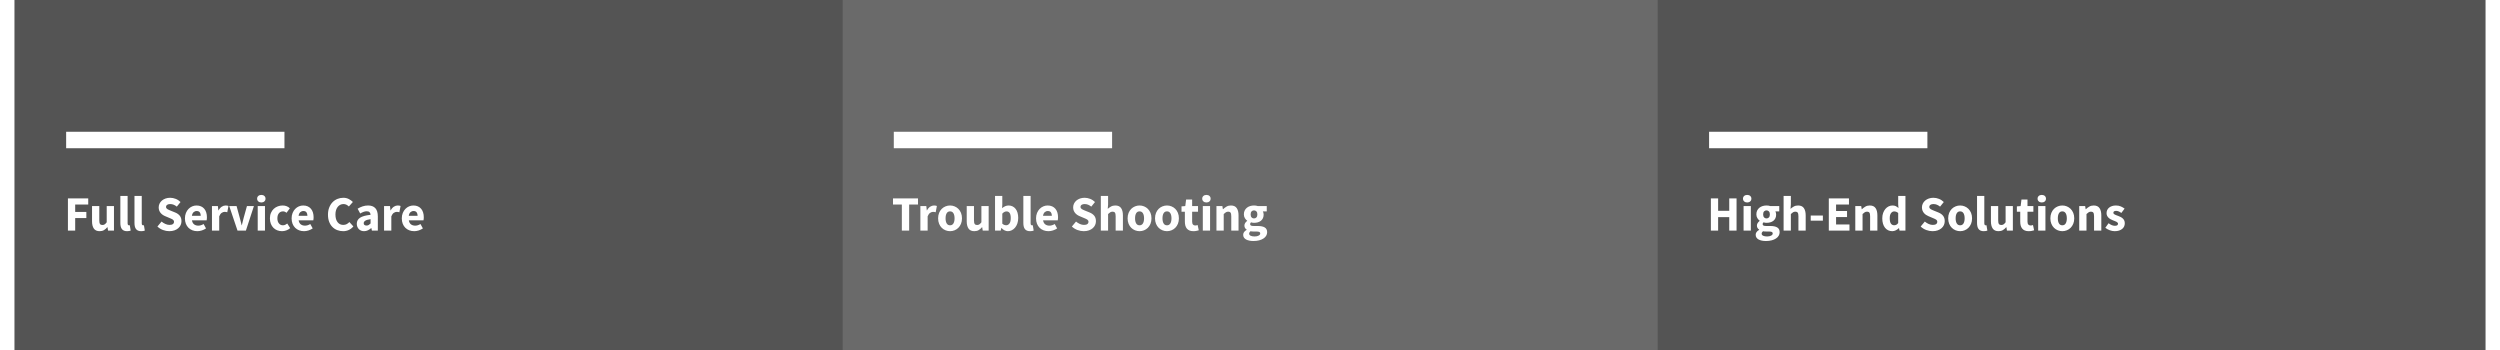
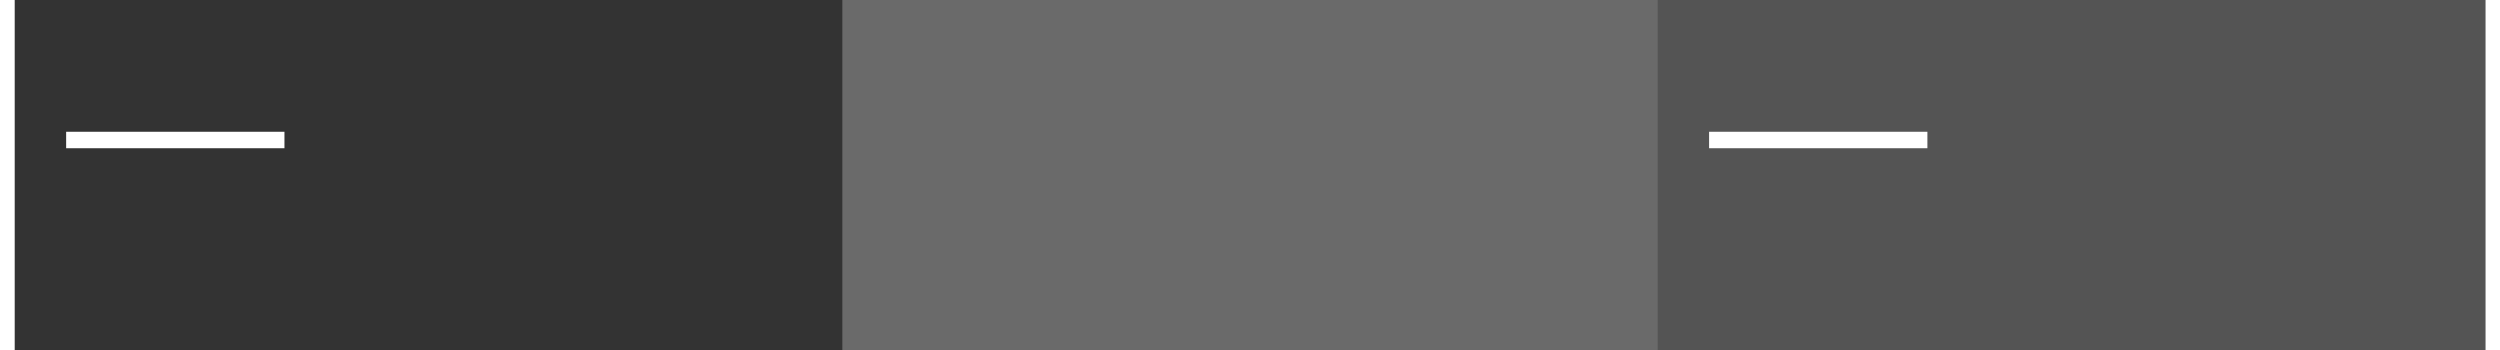
<svg xmlns="http://www.w3.org/2000/svg" width="100" height="14" viewBox="0 0 600 85" version="1.1">
  <rect x="0" y="0" width="600" height="85" fill="#333333" stroke="none" />
  <title>imageboxes02</title>
  <desc>Created with Sketch.</desc>
  <defs />
  <g id="Imageboxes" stroke="none" stroke-width="1" fill="none" fill-rule="evenodd">
    <g id="02">
-       <rect id="Rectangle" fill="#545454" x="0" y="0" width="201" height="85" />
      <path d="M14.493,34 L63.51,34" id="Line" stroke="#FFFFFF" stroke-width="4" stroke-linecap="square" />
-       <path d="M12.924,48.176 L17.856,48.176 L17.856,49.664 L14.688,49.664 L14.688,51.476 L17.4,51.476 L17.4,52.964 L14.688,52.964 L14.688,56 L12.924,56 L12.924,48.176 Z M18.78,50.048 L20.544,50.048 L20.544,53.516 C20.544,53.948 20.604,54.244 20.724,54.404 C20.844,54.564 21.032,54.644 21.288,54.644 C21.512,54.644 21.7,54.592 21.852,54.488 C22.004,54.384 22.168,54.216 22.344,53.984 L22.344,50.048 L24.108,50.048 L24.108,56 L22.668,56 L22.536,55.172 L22.5,55.172 C22.244,55.476 21.97,55.714 21.678,55.886 C21.386,56.058 21.036,56.144 20.628,56.144 C19.98,56.144 19.51,55.932 19.218,55.508 C18.926,55.084 18.78,54.496 18.78,53.744 L18.78,50.048 Z M25.656,47.588 L27.42,47.588 L27.42,54.224 C27.42,54.408 27.454,54.536 27.522,54.608 C27.59,54.68 27.66,54.716 27.732,54.716 L27.834,54.716 C27.862,54.716 27.9,54.708 27.948,54.692 L28.164,56 C28.068,56.04 27.946,56.074 27.798,56.102 C27.65,56.13 27.476,56.144 27.276,56.144 C26.972,56.144 26.716,56.096 26.508,56 C26.3,55.904 26.134,55.77 26.01,55.598 C25.886,55.426 25.796,55.218 25.74,54.974 C25.684,54.73 25.656,54.456 25.656,54.152 L25.656,47.588 Z M29.088,47.588 L30.852,47.588 L30.852,54.224 C30.852,54.408 30.886,54.536 30.954,54.608 C31.022,54.68 31.092,54.716 31.164,54.716 L31.266,54.716 C31.294,54.716 31.332,54.708 31.38,54.692 L31.596,56 C31.5,56.04 31.378,56.074 31.23,56.102 C31.082,56.13 30.908,56.144 30.708,56.144 C30.404,56.144 30.148,56.096 29.94,56 C29.732,55.904 29.566,55.77 29.442,55.598 C29.318,55.426 29.228,55.218 29.172,54.974 C29.116,54.73 29.088,54.456 29.088,54.152 L29.088,47.588 Z M35.664,53.804 C35.944,54.044 36.254,54.24 36.594,54.392 C36.934,54.544 37.268,54.62 37.596,54.62 C37.964,54.62 38.238,54.552 38.418,54.416 C38.598,54.28 38.688,54.096 38.688,53.864 C38.688,53.744 38.662,53.64 38.61,53.552 C38.558,53.464 38.482,53.386 38.382,53.318 C38.282,53.25 38.162,53.186 38.022,53.126 L37.56,52.928 L36.54,52.496 C36.34,52.416 36.146,52.312 35.958,52.184 C35.77,52.056 35.602,51.906 35.454,51.734 C35.306,51.562 35.188,51.362 35.1,51.134 C35.012,50.906 34.968,50.648 34.968,50.36 C34.968,50.04 35.036,49.738 35.172,49.454 C35.308,49.17 35.5,48.922 35.748,48.71 C35.996,48.498 36.29,48.332 36.63,48.212 C36.97,48.092 37.344,48.032 37.752,48.032 C38.208,48.032 38.658,48.12 39.102,48.296 C39.546,48.472 39.936,48.728 40.272,49.064 L39.372,50.18 C39.116,49.98 38.86,49.826 38.604,49.718 C38.348,49.61 38.064,49.556 37.752,49.556 C37.448,49.556 37.206,49.618 37.026,49.742 C36.846,49.866 36.756,50.04 36.756,50.264 C36.756,50.384 36.786,50.486 36.846,50.57 C36.906,50.654 36.99,50.73 37.098,50.798 C37.206,50.866 37.332,50.93 37.476,50.99 C37.62,51.05 37.776,51.116 37.944,51.188 L38.952,51.596 C39.432,51.788 39.81,52.052 40.086,52.388 C40.362,52.724 40.5,53.168 40.5,53.72 C40.5,54.048 40.434,54.358 40.302,54.65 C40.17,54.942 39.978,55.198 39.726,55.418 C39.474,55.638 39.164,55.814 38.796,55.946 C38.428,56.078 38.012,56.144 37.548,56.144 C37.036,56.144 36.526,56.05 36.018,55.862 C35.51,55.674 35.056,55.392 34.656,55.016 L35.664,53.804 Z M41.34,53.024 C41.34,52.544 41.42,52.11 41.58,51.722 C41.74,51.334 41.95,51.006 42.21,50.738 C42.47,50.47 42.768,50.264 43.104,50.12 C43.44,49.976 43.788,49.904 44.148,49.904 C44.572,49.904 44.942,49.976 45.258,50.12 C45.574,50.264 45.838,50.464 46.05,50.72 C46.262,50.976 46.42,51.278 46.524,51.626 C46.628,51.974 46.68,52.352 46.68,52.76 C46.68,52.92 46.672,53.066 46.656,53.198 C46.64,53.33 46.624,53.432 46.608,53.504 L43.044,53.504 C43.124,53.96 43.302,54.29 43.578,54.494 C43.854,54.698 44.192,54.8 44.592,54.8 C45.016,54.8 45.444,54.668 45.876,54.404 L46.464,55.472 C46.16,55.68 45.822,55.844 45.45,55.964 C45.078,56.084 44.712,56.144 44.352,56.144 C43.928,56.144 43.532,56.074 43.164,55.934 C42.796,55.794 42.476,55.59 42.204,55.322 C41.932,55.054 41.72,54.728 41.568,54.344 C41.416,53.96 41.34,53.52 41.34,53.024 Z M45.18,52.412 C45.18,52.068 45.104,51.788 44.952,51.572 C44.8,51.356 44.544,51.248 44.184,51.248 C43.904,51.248 43.658,51.342 43.446,51.53 C43.234,51.718 43.096,52.012 43.032,52.412 L45.18,52.412 Z M47.904,50.048 L49.344,50.048 L49.464,51.092 L49.512,51.092 C49.728,50.684 49.988,50.384 50.292,50.192 C50.596,50 50.9,49.904 51.204,49.904 C51.372,49.904 51.51,49.914 51.618,49.934 C51.726,49.954 51.824,49.984 51.912,50.024 L51.624,51.548 C51.512,51.516 51.408,51.492 51.312,51.476 C51.216,51.46 51.104,51.452 50.976,51.452 C50.752,51.452 50.518,51.532 50.274,51.692 C50.03,51.852 49.828,52.136 49.668,52.544 L49.668,56 L47.904,56 L47.904,50.048 Z M52.104,50.048 L53.88,50.048 L54.648,52.856 C54.728,53.152 54.806,53.454 54.882,53.762 C54.958,54.07 55.036,54.38 55.116,54.692 L55.164,54.692 C55.236,54.38 55.31,54.07 55.386,53.762 C55.462,53.454 55.54,53.152 55.62,52.856 L56.4,50.048 L58.092,50.048 L56.148,56 L54.108,56 L52.104,50.048 Z M59.892,49.172 C59.596,49.172 59.352,49.086 59.16,48.914 C58.968,48.742 58.872,48.52 58.872,48.248 C58.872,47.976 58.968,47.756 59.16,47.588 C59.352,47.42 59.596,47.336 59.892,47.336 C60.196,47.336 60.442,47.42 60.63,47.588 C60.818,47.756 60.912,47.976 60.912,48.248 C60.912,48.52 60.818,48.742 60.63,48.914 C60.442,49.086 60.196,49.172 59.892,49.172 Z M59.016,50.048 L60.78,50.048 L60.78,56 L59.016,56 L59.016,50.048 Z M61.98,53.024 C61.98,52.528 62.064,52.086 62.232,51.698 C62.4,51.31 62.626,50.984 62.91,50.72 C63.194,50.456 63.524,50.254 63.9,50.114 C64.276,49.974 64.668,49.904 65.076,49.904 C65.444,49.904 65.776,49.966 66.072,50.09 C66.368,50.214 66.616,50.38 66.816,50.588 L66.012,51.68 C65.732,51.448 65.456,51.332 65.184,51.332 C64.752,51.332 64.412,51.484 64.164,51.788 C63.916,52.092 63.792,52.504 63.792,53.024 C63.792,53.544 63.918,53.956 64.17,54.26 C64.422,54.564 64.74,54.716 65.124,54.716 C65.34,54.716 65.536,54.672 65.712,54.584 C65.888,54.496 66.048,54.396 66.192,54.284 L66.9,55.4 C66.612,55.656 66.292,55.844 65.94,55.964 C65.588,56.084 65.248,56.144 64.92,56.144 C64.504,56.144 64.118,56.074 63.762,55.934 C63.406,55.794 63.096,55.592 62.832,55.328 C62.568,55.064 62.36,54.738 62.208,54.35 C62.056,53.962 61.98,53.52 61.98,53.024 Z M67.248,53.024 C67.248,52.544 67.328,52.11 67.488,51.722 C67.648,51.334 67.858,51.006 68.118,50.738 C68.378,50.47 68.676,50.264 69.012,50.12 C69.348,49.976 69.696,49.904 70.056,49.904 C70.48,49.904 70.85,49.976 71.166,50.12 C71.482,50.264 71.746,50.464 71.958,50.72 C72.17,50.976 72.328,51.278 72.432,51.626 C72.536,51.974 72.588,52.352 72.588,52.76 C72.588,52.92 72.58,53.066 72.564,53.198 C72.548,53.33 72.532,53.432 72.516,53.504 L68.952,53.504 C69.032,53.96 69.21,54.29 69.486,54.494 C69.762,54.698 70.1,54.8 70.5,54.8 C70.924,54.8 71.352,54.668 71.784,54.404 L72.372,55.472 C72.068,55.68 71.73,55.844 71.358,55.964 C70.986,56.084 70.62,56.144 70.26,56.144 C69.836,56.144 69.44,56.074 69.072,55.934 C68.704,55.794 68.384,55.59 68.112,55.322 C67.84,55.054 67.628,54.728 67.476,54.344 C67.324,53.96 67.248,53.52 67.248,53.024 Z M71.088,52.412 C71.088,52.068 71.012,51.788 70.86,51.572 C70.708,51.356 70.452,51.248 70.092,51.248 C69.812,51.248 69.566,51.342 69.354,51.53 C69.142,51.718 69.004,52.012 68.94,52.412 L71.088,52.412 Z M76.08,52.136 C76.08,51.488 76.18,50.91 76.38,50.402 C76.58,49.894 76.85,49.464 77.19,49.112 C77.53,48.76 77.926,48.492 78.378,48.308 C78.83,48.124 79.308,48.032 79.812,48.032 C80.3,48.032 80.742,48.134 81.138,48.338 C81.534,48.542 81.864,48.78 82.128,49.052 L81.156,50.144 C80.956,49.96 80.754,49.816 80.55,49.712 C80.346,49.608 80.108,49.556 79.836,49.556 C79.564,49.556 79.31,49.614 79.074,49.73 C78.838,49.846 78.632,50.012 78.456,50.228 C78.28,50.444 78.142,50.708 78.042,51.02 C77.942,51.332 77.892,51.684 77.892,52.076 C77.892,52.884 78.064,53.51 78.408,53.954 C78.752,54.398 79.212,54.62 79.788,54.62 C80.108,54.62 80.388,54.556 80.628,54.428 C80.868,54.3 81.084,54.132 81.276,53.924 L82.248,54.992 C81.92,55.376 81.546,55.664 81.126,55.856 C80.706,56.048 80.252,56.144 79.764,56.144 C79.26,56.144 78.784,56.058 78.336,55.886 C77.888,55.714 77.496,55.46 77.16,55.124 C76.824,54.788 76.56,54.37 76.368,53.87 C76.176,53.37 76.08,52.792 76.08,52.136 Z M83.076,54.344 C83.076,53.72 83.34,53.232 83.868,52.88 C84.396,52.528 85.248,52.292 86.424,52.172 C86.408,51.908 86.328,51.698 86.184,51.542 C86.04,51.386 85.808,51.308 85.488,51.308 C85.232,51.308 84.976,51.356 84.72,51.452 C84.464,51.548 84.192,51.68 83.904,51.848 L83.28,50.684 C83.664,50.452 84.066,50.264 84.486,50.12 C84.906,49.976 85.352,49.904 85.824,49.904 C86.592,49.904 87.178,50.122 87.582,50.558 C87.986,50.994 88.188,51.672 88.188,52.592 L88.188,56 L86.748,56 L86.616,55.388 L86.58,55.388 C86.324,55.612 86.054,55.794 85.77,55.934 C85.486,56.074 85.176,56.144 84.84,56.144 C84.568,56.144 84.324,56.098 84.108,56.006 C83.892,55.914 83.708,55.786 83.556,55.622 C83.404,55.458 83.286,55.268 83.202,55.052 C83.118,54.836 83.076,54.6 83.076,54.344 Z M84.756,54.212 C84.756,54.404 84.818,54.546 84.942,54.638 C85.066,54.73 85.232,54.776 85.44,54.776 C85.648,54.776 85.824,54.732 85.968,54.644 C86.112,54.556 86.264,54.432 86.424,54.272 L86.424,53.228 C85.792,53.316 85.356,53.444 85.116,53.612 C84.876,53.78 84.756,53.98 84.756,54.212 Z M89.7,50.048 L91.14,50.048 L91.26,51.092 L91.308,51.092 C91.524,50.684 91.784,50.384 92.088,50.192 C92.392,50 92.696,49.904 93,49.904 C93.168,49.904 93.306,49.914 93.414,49.934 C93.522,49.954 93.62,49.984 93.708,50.024 L93.42,51.548 C93.308,51.516 93.204,51.492 93.108,51.476 C93.012,51.46 92.9,51.452 92.772,51.452 C92.548,51.452 92.314,51.532 92.07,51.692 C91.826,51.852 91.624,52.136 91.464,52.544 L91.464,56 L89.7,56 L89.7,50.048 Z M94.008,53.024 C94.008,52.544 94.088,52.11 94.248,51.722 C94.408,51.334 94.618,51.006 94.878,50.738 C95.138,50.47 95.436,50.264 95.772,50.12 C96.108,49.976 96.456,49.904 96.816,49.904 C97.24,49.904 97.61,49.976 97.926,50.12 C98.242,50.264 98.506,50.464 98.718,50.72 C98.93,50.976 99.088,51.278 99.192,51.626 C99.296,51.974 99.348,52.352 99.348,52.76 C99.348,52.92 99.34,53.066 99.324,53.198 C99.308,53.33 99.292,53.432 99.276,53.504 L95.712,53.504 C95.792,53.96 95.97,54.29 96.246,54.494 C96.522,54.698 96.86,54.8 97.26,54.8 C97.684,54.8 98.112,54.668 98.544,54.404 L99.132,55.472 C98.828,55.68 98.49,55.844 98.118,55.964 C97.746,56.084 97.38,56.144 97.02,56.144 C96.596,56.144 96.2,56.074 95.832,55.934 C95.464,55.794 95.144,55.59 94.872,55.322 C94.6,55.054 94.388,54.728 94.236,54.344 C94.084,53.96 94.008,53.52 94.008,53.024 Z M97.848,52.412 C97.848,52.068 97.772,51.788 97.62,51.572 C97.468,51.356 97.212,51.248 96.852,51.248 C96.572,51.248 96.326,51.342 96.114,51.53 C95.902,51.718 95.764,52.012 95.7,52.412 L97.848,52.412 Z" id="Full-Service-Care" fill="#FFFFFF" />
      <rect id="Rectangle" fill="#6A6A6A" x="201" y="0" width="201" height="85" />
-       <path d="M215.493,34 L264.51,34" id="Line" stroke="#FFFFFF" stroke-width="4" stroke-linecap="square" />
-       <path d="M215.448,49.664 L213.3,49.664 L213.3,48.176 L219.372,48.176 L219.372,49.664 L217.224,49.664 L217.224,56 L215.448,56 L215.448,49.664 Z M219.948,50.048 L221.388,50.048 L221.508,51.092 L221.556,51.092 C221.772,50.684 222.032,50.384 222.336,50.192 C222.64,50 222.944,49.904 223.248,49.904 C223.416,49.904 223.554,49.914 223.662,49.934 C223.77,49.954 223.868,49.984 223.956,50.024 L223.668,51.548 C223.556,51.516 223.452,51.492 223.356,51.476 C223.26,51.46 223.148,51.452 223.02,51.452 C222.796,51.452 222.562,51.532 222.318,51.692 C222.074,51.852 221.872,52.136 221.712,52.544 L221.712,56 L219.948,56 L219.948,50.048 Z M224.256,53.024 C224.256,52.528 224.336,52.086 224.496,51.698 C224.656,51.31 224.87,50.984 225.138,50.72 C225.406,50.456 225.716,50.254 226.068,50.114 C226.42,49.974 226.784,49.904 227.16,49.904 C227.536,49.904 227.898,49.974 228.246,50.114 C228.594,50.254 228.902,50.456 229.17,50.72 C229.438,50.984 229.652,51.31 229.812,51.698 C229.972,52.086 230.052,52.528 230.052,53.024 C230.052,53.52 229.972,53.962 229.812,54.35 C229.652,54.738 229.438,55.064 229.17,55.328 C228.902,55.592 228.594,55.794 228.246,55.934 C227.898,56.074 227.536,56.144 227.16,56.144 C226.784,56.144 226.42,56.074 226.068,55.934 C225.716,55.794 225.406,55.592 225.138,55.328 C224.87,55.064 224.656,54.738 224.496,54.35 C224.336,53.962 224.256,53.52 224.256,53.024 Z M226.068,53.024 C226.068,53.544 226.158,53.956 226.338,54.26 C226.518,54.564 226.792,54.716 227.16,54.716 C227.52,54.716 227.792,54.564 227.976,54.26 C228.16,53.956 228.252,53.544 228.252,53.024 C228.252,52.504 228.16,52.092 227.976,51.788 C227.792,51.484 227.52,51.332 227.16,51.332 C226.792,51.332 226.518,51.484 226.338,51.788 C226.158,52.092 226.068,52.504 226.068,53.024 Z M231.204,50.048 L232.968,50.048 L232.968,53.516 C232.968,53.948 233.028,54.244 233.148,54.404 C233.268,54.564 233.456,54.644 233.712,54.644 C233.936,54.644 234.124,54.592 234.276,54.488 C234.428,54.384 234.592,54.216 234.768,53.984 L234.768,50.048 L236.532,50.048 L236.532,56 L235.092,56 L234.96,55.172 L234.924,55.172 C234.668,55.476 234.394,55.714 234.102,55.886 C233.81,56.058 233.46,56.144 233.052,56.144 C232.404,56.144 231.934,55.932 231.642,55.508 C231.35,55.084 231.204,54.496 231.204,53.744 L231.204,50.048 Z M238.08,47.588 L239.844,47.588 L239.844,49.652 L239.796,50.564 C240.028,50.356 240.278,50.194 240.546,50.078 C240.814,49.962 241.088,49.904 241.368,49.904 C241.728,49.904 242.052,49.976 242.34,50.12 C242.628,50.264 242.874,50.466 243.078,50.726 C243.282,50.986 243.438,51.302 243.546,51.674 C243.654,52.046 243.708,52.46 243.708,52.916 C243.708,53.428 243.638,53.884 243.498,54.284 C243.358,54.684 243.17,55.022 242.934,55.298 C242.698,55.574 242.43,55.784 242.13,55.928 C241.83,56.072 241.52,56.144 241.2,56.144 C240.936,56.144 240.67,56.08 240.402,55.952 C240.134,55.824 239.884,55.632 239.652,55.376 L239.604,55.376 L239.46,56 L238.08,56 L238.08,47.588 Z M239.844,54.32 C240.004,54.464 240.164,54.564 240.324,54.62 C240.484,54.676 240.64,54.704 240.792,54.704 C241.096,54.704 241.356,54.566 241.572,54.29 C241.788,54.014 241.896,53.568 241.896,52.952 C241.896,51.88 241.552,51.344 240.864,51.344 C240.512,51.344 240.172,51.524 239.844,51.884 L239.844,54.32 Z M244.956,47.588 L246.72,47.588 L246.72,54.224 C246.72,54.408 246.754,54.536 246.822,54.608 C246.89,54.68 246.96,54.716 247.032,54.716 L247.134,54.716 C247.162,54.716 247.2,54.708 247.248,54.692 L247.464,56 C247.368,56.04 247.246,56.074 247.098,56.102 C246.95,56.13 246.776,56.144 246.576,56.144 C246.272,56.144 246.016,56.096 245.808,56 C245.6,55.904 245.434,55.77 245.31,55.598 C245.186,55.426 245.096,55.218 245.04,54.974 C244.984,54.73 244.956,54.456 244.956,54.152 L244.956,47.588 Z M248.04,53.024 C248.04,52.544 248.12,52.11 248.28,51.722 C248.44,51.334 248.65,51.006 248.91,50.738 C249.17,50.47 249.468,50.264 249.804,50.12 C250.14,49.976 250.488,49.904 250.848,49.904 C251.272,49.904 251.642,49.976 251.958,50.12 C252.274,50.264 252.538,50.464 252.75,50.72 C252.962,50.976 253.12,51.278 253.224,51.626 C253.328,51.974 253.38,52.352 253.38,52.76 C253.38,52.92 253.372,53.066 253.356,53.198 C253.34,53.33 253.324,53.432 253.308,53.504 L249.744,53.504 C249.824,53.96 250.002,54.29 250.278,54.494 C250.554,54.698 250.892,54.8 251.292,54.8 C251.716,54.8 252.144,54.668 252.576,54.404 L253.164,55.472 C252.86,55.68 252.522,55.844 252.15,55.964 C251.778,56.084 251.412,56.144 251.052,56.144 C250.628,56.144 250.232,56.074 249.864,55.934 C249.496,55.794 249.176,55.59 248.904,55.322 C248.632,55.054 248.42,54.728 248.268,54.344 C248.116,53.96 248.04,53.52 248.04,53.024 Z M251.88,52.412 C251.88,52.068 251.804,51.788 251.652,51.572 C251.5,51.356 251.244,51.248 250.884,51.248 C250.604,51.248 250.358,51.342 250.146,51.53 C249.934,51.718 249.796,52.012 249.732,52.412 L251.88,52.412 Z M257.748,53.804 C258.028,54.044 258.338,54.24 258.678,54.392 C259.018,54.544 259.352,54.62 259.68,54.62 C260.048,54.62 260.322,54.552 260.502,54.416 C260.682,54.28 260.772,54.096 260.772,53.864 C260.772,53.744 260.746,53.64 260.694,53.552 C260.642,53.464 260.566,53.386 260.466,53.318 C260.366,53.25 260.246,53.186 260.106,53.126 L259.644,52.928 L258.624,52.496 C258.424,52.416 258.23,52.312 258.042,52.184 C257.854,52.056 257.686,51.906 257.538,51.734 C257.39,51.562 257.272,51.362 257.184,51.134 C257.096,50.906 257.052,50.648 257.052,50.36 C257.052,50.04 257.12,49.738 257.256,49.454 C257.392,49.17 257.584,48.922 257.832,48.71 C258.08,48.498 258.374,48.332 258.714,48.212 C259.054,48.092 259.428,48.032 259.836,48.032 C260.292,48.032 260.742,48.12 261.186,48.296 C261.63,48.472 262.02,48.728 262.356,49.064 L261.456,50.18 C261.2,49.98 260.944,49.826 260.688,49.718 C260.432,49.61 260.148,49.556 259.836,49.556 C259.532,49.556 259.29,49.618 259.11,49.742 C258.93,49.866 258.84,50.04 258.84,50.264 C258.84,50.384 258.87,50.486 258.93,50.57 C258.99,50.654 259.074,50.73 259.182,50.798 C259.29,50.866 259.416,50.93 259.56,50.99 C259.704,51.05 259.86,51.116 260.028,51.188 L261.036,51.596 C261.516,51.788 261.894,52.052 262.17,52.388 C262.446,52.724 262.584,53.168 262.584,53.72 C262.584,54.048 262.518,54.358 262.386,54.65 C262.254,54.942 262.062,55.198 261.81,55.418 C261.558,55.638 261.248,55.814 260.88,55.946 C260.512,56.078 260.096,56.144 259.632,56.144 C259.12,56.144 258.61,56.05 258.102,55.862 C257.594,55.674 257.14,55.392 256.74,55.016 L257.748,53.804 Z M263.772,47.588 L265.536,47.588 L265.536,49.652 L265.452,50.72 C265.676,50.52 265.936,50.334 266.232,50.162 C266.528,49.99 266.88,49.904 267.288,49.904 C267.936,49.904 268.406,50.116 268.698,50.54 C268.99,50.964 269.136,51.552 269.136,52.304 L269.136,56 L267.372,56 L267.372,52.532 C267.372,52.1 267.314,51.804 267.198,51.644 C267.082,51.484 266.896,51.404 266.64,51.404 C266.416,51.404 266.224,51.454 266.064,51.554 C265.904,51.654 265.728,51.796 265.536,51.98 L265.536,56 L263.772,56 L263.772,47.588 Z M270.276,53.024 C270.276,52.528 270.356,52.086 270.516,51.698 C270.676,51.31 270.89,50.984 271.158,50.72 C271.426,50.456 271.736,50.254 272.088,50.114 C272.44,49.974 272.804,49.904 273.18,49.904 C273.556,49.904 273.918,49.974 274.266,50.114 C274.614,50.254 274.922,50.456 275.19,50.72 C275.458,50.984 275.672,51.31 275.832,51.698 C275.992,52.086 276.072,52.528 276.072,53.024 C276.072,53.52 275.992,53.962 275.832,54.35 C275.672,54.738 275.458,55.064 275.19,55.328 C274.922,55.592 274.614,55.794 274.266,55.934 C273.918,56.074 273.556,56.144 273.18,56.144 C272.804,56.144 272.44,56.074 272.088,55.934 C271.736,55.794 271.426,55.592 271.158,55.328 C270.89,55.064 270.676,54.738 270.516,54.35 C270.356,53.962 270.276,53.52 270.276,53.024 Z M272.088,53.024 C272.088,53.544 272.178,53.956 272.358,54.26 C272.538,54.564 272.812,54.716 273.18,54.716 C273.54,54.716 273.812,54.564 273.996,54.26 C274.18,53.956 274.272,53.544 274.272,53.024 C274.272,52.504 274.18,52.092 273.996,51.788 C273.812,51.484 273.54,51.332 273.18,51.332 C272.812,51.332 272.538,51.484 272.358,51.788 C272.178,52.092 272.088,52.504 272.088,53.024 Z M276.936,53.024 C276.936,52.528 277.016,52.086 277.176,51.698 C277.336,51.31 277.55,50.984 277.818,50.72 C278.086,50.456 278.396,50.254 278.748,50.114 C279.1,49.974 279.464,49.904 279.84,49.904 C280.216,49.904 280.578,49.974 280.926,50.114 C281.274,50.254 281.582,50.456 281.85,50.72 C282.118,50.984 282.332,51.31 282.492,51.698 C282.652,52.086 282.732,52.528 282.732,53.024 C282.732,53.52 282.652,53.962 282.492,54.35 C282.332,54.738 282.118,55.064 281.85,55.328 C281.582,55.592 281.274,55.794 280.926,55.934 C280.578,56.074 280.216,56.144 279.84,56.144 C279.464,56.144 279.1,56.074 278.748,55.934 C278.396,55.794 278.086,55.592 277.818,55.328 C277.55,55.064 277.336,54.738 277.176,54.35 C277.016,53.962 276.936,53.52 276.936,53.024 Z M278.748,53.024 C278.748,53.544 278.838,53.956 279.018,54.26 C279.198,54.564 279.472,54.716 279.84,54.716 C280.2,54.716 280.472,54.564 280.656,54.26 C280.84,53.956 280.932,53.544 280.932,53.024 C280.932,52.504 280.84,52.092 280.656,51.788 C280.472,51.484 280.2,51.332 279.84,51.332 C279.472,51.332 279.198,51.484 279.018,51.788 C278.838,52.092 278.748,52.504 278.748,53.024 Z M284.184,51.428 L283.368,51.428 L283.368,50.12 L284.28,50.048 L284.484,48.464 L285.948,48.464 L285.948,50.048 L287.376,50.048 L287.376,51.428 L285.948,51.428 L285.948,53.816 C285.948,54.152 286.018,54.394 286.158,54.542 C286.298,54.69 286.484,54.764 286.716,54.764 C286.812,54.764 286.91,54.752 287.01,54.728 C287.11,54.704 287.2,54.676 287.28,54.644 L287.556,55.928 C287.396,55.976 287.208,56.024 286.992,56.072 C286.776,56.12 286.524,56.144 286.236,56.144 C285.868,56.144 285.554,56.088 285.294,55.976 C285.034,55.864 284.822,55.708 284.658,55.508 C284.494,55.308 284.374,55.066 284.298,54.782 C284.222,54.498 284.184,54.184 284.184,53.84 L284.184,51.428 Z M289.416,49.172 C289.12,49.172 288.876,49.086 288.684,48.914 C288.492,48.742 288.396,48.52 288.396,48.248 C288.396,47.976 288.492,47.756 288.684,47.588 C288.876,47.42 289.12,47.336 289.416,47.336 C289.72,47.336 289.966,47.42 290.154,47.588 C290.342,47.756 290.436,47.976 290.436,48.248 C290.436,48.52 290.342,48.742 290.154,48.914 C289.966,49.086 289.72,49.172 289.416,49.172 Z M288.54,50.048 L290.304,50.048 L290.304,56 L288.54,56 L288.54,50.048 Z M291.852,50.048 L293.292,50.048 L293.412,50.804 L293.46,50.804 C293.716,50.564 293.996,50.354 294.3,50.174 C294.604,49.994 294.96,49.904 295.368,49.904 C296.016,49.904 296.486,50.116 296.778,50.54 C297.07,50.964 297.216,51.552 297.216,52.304 L297.216,56 L295.452,56 L295.452,52.532 C295.452,52.1 295.394,51.804 295.278,51.644 C295.162,51.484 294.976,51.404 294.72,51.404 C294.496,51.404 294.304,51.454 294.144,51.554 C293.984,51.654 293.808,51.796 293.616,51.98 L293.616,56 L291.852,56 L291.852,50.048 Z M299.796,56.744 C299.796,56.968 299.916,57.138 300.156,57.254 C300.396,57.37 300.716,57.428 301.116,57.428 C301.516,57.428 301.844,57.358 302.1,57.218 C302.356,57.078 302.484,56.904 302.484,56.696 C302.484,56.512 302.406,56.388 302.25,56.324 C302.094,56.26 301.868,56.228 301.572,56.228 L300.96,56.228 C300.752,56.228 300.584,56.222 300.456,56.21 C300.328,56.198 300.216,56.18 300.12,56.156 C299.904,56.348 299.796,56.544 299.796,56.744 Z M298.344,57.02 C298.344,56.54 298.628,56.14 299.196,55.82 L299.196,55.772 C299.036,55.668 298.904,55.536 298.8,55.376 C298.696,55.216 298.644,55.012 298.644,54.764 C298.644,54.548 298.708,54.342 298.836,54.146 C298.964,53.95 299.124,53.784 299.316,53.648 L299.316,53.6 C299.108,53.456 298.922,53.25 298.758,52.982 C298.594,52.714 298.512,52.404 298.512,52.052 C298.512,51.692 298.58,51.378 298.716,51.11 C298.852,50.842 299.034,50.618 299.262,50.438 C299.49,50.258 299.752,50.124 300.048,50.036 C300.344,49.948 300.652,49.904 300.972,49.904 C301.324,49.904 301.632,49.952 301.896,50.048 L304.068,50.048 L304.068,51.332 L303.12,51.332 C303.176,51.42 303.222,51.532 303.258,51.668 C303.294,51.804 303.312,51.952 303.312,52.112 C303.312,52.456 303.252,52.754 303.132,53.006 C303.012,53.258 302.846,53.466 302.634,53.63 C302.422,53.794 302.174,53.916 301.89,53.996 C301.606,54.076 301.3,54.116 300.972,54.116 C300.74,54.116 300.5,54.076 300.252,53.996 C300.172,54.06 300.116,54.124 300.084,54.188 C300.052,54.252 300.036,54.336 300.036,54.44 C300.036,54.592 300.102,54.704 300.234,54.776 C300.366,54.848 300.6,54.884 300.936,54.884 L301.896,54.884 C302.632,54.884 303.194,55.002 303.582,55.238 C303.97,55.474 304.164,55.86 304.164,56.396 C304.164,56.708 304.086,56.994 303.93,57.254 C303.774,57.514 303.552,57.738 303.264,57.926 C302.976,58.114 302.628,58.262 302.22,58.37 C301.812,58.478 301.352,58.532 300.84,58.532 C300.488,58.532 300.162,58.502 299.862,58.442 C299.562,58.382 299.298,58.292 299.07,58.172 C298.842,58.052 298.664,57.896 298.536,57.704 C298.408,57.512 298.344,57.284 298.344,57.02 Z M300.972,53.048 C301.204,53.048 301.398,52.966 301.554,52.802 C301.71,52.638 301.788,52.388 301.788,52.052 C301.788,51.74 301.71,51.502 301.554,51.338 C301.398,51.174 301.204,51.092 300.972,51.092 C300.74,51.092 300.546,51.172 300.39,51.332 C300.234,51.492 300.156,51.732 300.156,52.052 C300.156,52.388 300.234,52.638 300.39,52.802 C300.546,52.966 300.74,53.048 300.972,53.048 Z" id="Trouble-Shooting" fill="#FFFFFF" />
      <rect id="Rectangle" fill="#545454" x="399" y="0" width="201" height="85" />
      <path d="M413.493,34 L462.51,34" id="Line" stroke="#FFFFFF" stroke-width="4" stroke-linecap="square" />
-       <path d="M411.924,48.176 L413.688,48.176 L413.688,51.188 L416.388,51.188 L416.388,48.176 L418.164,48.176 L418.164,56 L416.388,56 L416.388,52.736 L413.688,52.736 L413.688,56 L411.924,56 L411.924,48.176 Z M420.744,49.172 C420.448,49.172 420.204,49.086 420.012,48.914 C419.82,48.742 419.724,48.52 419.724,48.248 C419.724,47.976 419.82,47.756 420.012,47.588 C420.204,47.42 420.448,47.336 420.744,47.336 C421.048,47.336 421.294,47.42 421.482,47.588 C421.67,47.756 421.764,47.976 421.764,48.248 C421.764,48.52 421.67,48.742 421.482,48.914 C421.294,49.086 421.048,49.172 420.744,49.172 Z M419.868,50.048 L421.632,50.048 L421.632,56 L419.868,56 L419.868,50.048 Z M424.26,56.744 C424.26,56.968 424.38,57.138 424.62,57.254 C424.86,57.37 425.18,57.428 425.58,57.428 C425.98,57.428 426.308,57.358 426.564,57.218 C426.82,57.078 426.948,56.904 426.948,56.696 C426.948,56.512 426.87,56.388 426.714,56.324 C426.558,56.26 426.332,56.228 426.036,56.228 L425.424,56.228 C425.216,56.228 425.048,56.222 424.92,56.21 C424.792,56.198 424.68,56.18 424.584,56.156 C424.368,56.348 424.26,56.544 424.26,56.744 Z M422.808,57.02 C422.808,56.54 423.092,56.14 423.66,55.82 L423.66,55.772 C423.5,55.668 423.368,55.536 423.264,55.376 C423.16,55.216 423.108,55.012 423.108,54.764 C423.108,54.548 423.172,54.342 423.3,54.146 C423.428,53.95 423.588,53.784 423.78,53.648 L423.78,53.6 C423.572,53.456 423.386,53.25 423.222,52.982 C423.058,52.714 422.976,52.404 422.976,52.052 C422.976,51.692 423.044,51.378 423.18,51.11 C423.316,50.842 423.498,50.618 423.726,50.438 C423.954,50.258 424.216,50.124 424.512,50.036 C424.808,49.948 425.116,49.904 425.436,49.904 C425.788,49.904 426.096,49.952 426.36,50.048 L428.532,50.048 L428.532,51.332 L427.584,51.332 C427.64,51.42 427.686,51.532 427.722,51.668 C427.758,51.804 427.776,51.952 427.776,52.112 C427.776,52.456 427.716,52.754 427.596,53.006 C427.476,53.258 427.31,53.466 427.098,53.63 C426.886,53.794 426.638,53.916 426.354,53.996 C426.07,54.076 425.764,54.116 425.436,54.116 C425.204,54.116 424.964,54.076 424.716,53.996 C424.636,54.06 424.58,54.124 424.548,54.188 C424.516,54.252 424.5,54.336 424.5,54.44 C424.5,54.592 424.566,54.704 424.698,54.776 C424.83,54.848 425.064,54.884 425.4,54.884 L426.36,54.884 C427.096,54.884 427.658,55.002 428.046,55.238 C428.434,55.474 428.628,55.86 428.628,56.396 C428.628,56.708 428.55,56.994 428.394,57.254 C428.238,57.514 428.016,57.738 427.728,57.926 C427.44,58.114 427.092,58.262 426.684,58.37 C426.276,58.478 425.816,58.532 425.304,58.532 C424.952,58.532 424.626,58.502 424.326,58.442 C424.026,58.382 423.762,58.292 423.534,58.172 C423.306,58.052 423.128,57.896 423,57.704 C422.872,57.512 422.808,57.284 422.808,57.02 Z M425.436,53.048 C425.668,53.048 425.862,52.966 426.018,52.802 C426.174,52.638 426.252,52.388 426.252,52.052 C426.252,51.74 426.174,51.502 426.018,51.338 C425.862,51.174 425.668,51.092 425.436,51.092 C425.204,51.092 425.01,51.172 424.854,51.332 C424.698,51.492 424.62,51.732 424.62,52.052 C424.62,52.388 424.698,52.638 424.854,52.802 C425.01,52.966 425.204,53.048 425.436,53.048 Z M429.588,47.588 L431.352,47.588 L431.352,49.652 L431.268,50.72 C431.492,50.52 431.752,50.334 432.048,50.162 C432.344,49.99 432.696,49.904 433.104,49.904 C433.752,49.904 434.222,50.116 434.514,50.54 C434.806,50.964 434.952,51.552 434.952,52.304 L434.952,56 L433.188,56 L433.188,52.532 C433.188,52.1 433.13,51.804 433.014,51.644 C432.898,51.484 432.712,51.404 432.456,51.404 C432.232,51.404 432.04,51.454 431.88,51.554 C431.72,51.654 431.544,51.796 431.352,51.98 L431.352,56 L429.588,56 L429.588,47.588 Z M436.176,52.34 L439.128,52.34 L439.128,53.588 L436.176,53.588 L436.176,52.34 Z M440.568,48.176 L445.464,48.176 L445.464,49.664 L442.332,49.664 L442.332,51.236 L444.996,51.236 L444.996,52.712 L442.332,52.712 L442.332,54.512 L445.584,54.512 L445.584,56 L440.568,56 L440.568,48.176 Z M447,50.048 L448.44,50.048 L448.56,50.804 L448.608,50.804 C448.864,50.564 449.144,50.354 449.448,50.174 C449.752,49.994 450.108,49.904 450.516,49.904 C451.164,49.904 451.634,50.116 451.926,50.54 C452.218,50.964 452.364,51.552 452.364,52.304 L452.364,56 L450.6,56 L450.6,52.532 C450.6,52.1 450.542,51.804 450.426,51.644 C450.31,51.484 450.124,51.404 449.868,51.404 C449.644,51.404 449.452,51.454 449.292,51.554 C449.132,51.654 448.956,51.796 448.764,51.98 L448.764,56 L447,56 L447,50.048 Z M453.552,53.024 C453.552,52.536 453.622,52.1 453.762,51.716 C453.902,51.332 454.086,51.006 454.314,50.738 C454.542,50.47 454.806,50.264 455.106,50.12 C455.406,49.976 455.712,49.904 456.024,49.904 C456.36,49.904 456.636,49.96 456.852,50.072 C457.068,50.184 457.28,50.336 457.488,50.528 L457.416,49.616 L457.416,47.588 L459.18,47.588 L459.18,56 L457.74,56 L457.62,55.412 L457.572,55.412 C457.364,55.62 457.12,55.794 456.84,55.934 C456.56,56.074 456.276,56.144 455.988,56.144 C455.62,56.144 455.286,56.072 454.986,55.928 C454.686,55.784 454.43,55.578 454.218,55.31 C454.006,55.042 453.842,54.716 453.726,54.332 C453.61,53.948 453.552,53.512 453.552,53.024 Z M455.364,53 C455.364,53.592 455.458,54.024 455.646,54.296 C455.834,54.568 456.1,54.704 456.444,54.704 C456.636,54.704 456.81,54.664 456.966,54.584 C457.122,54.504 457.272,54.364 457.416,54.164 L457.416,51.728 C457.256,51.584 457.092,51.484 456.924,51.428 C456.756,51.372 456.592,51.344 456.432,51.344 C456.152,51.344 455.904,51.478 455.688,51.746 C455.472,52.014 455.364,52.432 455.364,53 Z M463.884,53.804 C464.164,54.044 464.474,54.24 464.814,54.392 C465.154,54.544 465.488,54.62 465.816,54.62 C466.184,54.62 466.458,54.552 466.638,54.416 C466.818,54.28 466.908,54.096 466.908,53.864 C466.908,53.744 466.882,53.64 466.83,53.552 C466.778,53.464 466.702,53.386 466.602,53.318 C466.502,53.25 466.382,53.186 466.242,53.126 L465.78,52.928 L464.76,52.496 C464.56,52.416 464.366,52.312 464.178,52.184 C463.99,52.056 463.822,51.906 463.674,51.734 C463.526,51.562 463.408,51.362 463.32,51.134 C463.232,50.906 463.188,50.648 463.188,50.36 C463.188,50.04 463.256,49.738 463.392,49.454 C463.528,49.17 463.72,48.922 463.968,48.71 C464.216,48.498 464.51,48.332 464.85,48.212 C465.19,48.092 465.564,48.032 465.972,48.032 C466.428,48.032 466.878,48.12 467.322,48.296 C467.766,48.472 468.156,48.728 468.492,49.064 L467.592,50.18 C467.336,49.98 467.08,49.826 466.824,49.718 C466.568,49.61 466.284,49.556 465.972,49.556 C465.668,49.556 465.426,49.618 465.246,49.742 C465.066,49.866 464.976,50.04 464.976,50.264 C464.976,50.384 465.006,50.486 465.066,50.57 C465.126,50.654 465.21,50.73 465.318,50.798 C465.426,50.866 465.552,50.93 465.696,50.99 C465.84,51.05 465.996,51.116 466.164,51.188 L467.172,51.596 C467.652,51.788 468.03,52.052 468.306,52.388 C468.582,52.724 468.72,53.168 468.72,53.72 C468.72,54.048 468.654,54.358 468.522,54.65 C468.39,54.942 468.198,55.198 467.946,55.418 C467.694,55.638 467.384,55.814 467.016,55.946 C466.648,56.078 466.232,56.144 465.768,56.144 C465.256,56.144 464.746,56.05 464.238,55.862 C463.73,55.674 463.276,55.392 462.876,55.016 L463.884,53.804 Z M469.56,53.024 C469.56,52.528 469.64,52.086 469.8,51.698 C469.96,51.31 470.174,50.984 470.442,50.72 C470.71,50.456 471.02,50.254 471.372,50.114 C471.724,49.974 472.088,49.904 472.464,49.904 C472.84,49.904 473.202,49.974 473.55,50.114 C473.898,50.254 474.206,50.456 474.474,50.72 C474.742,50.984 474.956,51.31 475.116,51.698 C475.276,52.086 475.356,52.528 475.356,53.024 C475.356,53.52 475.276,53.962 475.116,54.35 C474.956,54.738 474.742,55.064 474.474,55.328 C474.206,55.592 473.898,55.794 473.55,55.934 C473.202,56.074 472.84,56.144 472.464,56.144 C472.088,56.144 471.724,56.074 471.372,55.934 C471.02,55.794 470.71,55.592 470.442,55.328 C470.174,55.064 469.96,54.738 469.8,54.35 C469.64,53.962 469.56,53.52 469.56,53.024 Z M471.372,53.024 C471.372,53.544 471.462,53.956 471.642,54.26 C471.822,54.564 472.096,54.716 472.464,54.716 C472.824,54.716 473.096,54.564 473.28,54.26 C473.464,53.956 473.556,53.544 473.556,53.024 C473.556,52.504 473.464,52.092 473.28,51.788 C473.096,51.484 472.824,51.332 472.464,51.332 C472.096,51.332 471.822,51.484 471.642,51.788 C471.462,52.092 471.372,52.504 471.372,53.024 Z M476.568,47.588 L478.332,47.588 L478.332,54.224 C478.332,54.408 478.366,54.536 478.434,54.608 C478.502,54.68 478.572,54.716 478.644,54.716 L478.746,54.716 C478.774,54.716 478.812,54.708 478.86,54.692 L479.076,56 C478.98,56.04 478.858,56.074 478.71,56.102 C478.562,56.13 478.388,56.144 478.188,56.144 C477.884,56.144 477.628,56.096 477.42,56 C477.212,55.904 477.046,55.77 476.922,55.598 C476.798,55.426 476.708,55.218 476.652,54.974 C476.596,54.73 476.568,54.456 476.568,54.152 L476.568,47.588 Z M479.94,50.048 L481.704,50.048 L481.704,53.516 C481.704,53.948 481.764,54.244 481.884,54.404 C482.004,54.564 482.192,54.644 482.448,54.644 C482.672,54.644 482.86,54.592 483.012,54.488 C483.164,54.384 483.328,54.216 483.504,53.984 L483.504,50.048 L485.268,50.048 L485.268,56 L483.828,56 L483.696,55.172 L483.66,55.172 C483.404,55.476 483.13,55.714 482.838,55.886 C482.546,56.058 482.196,56.144 481.788,56.144 C481.14,56.144 480.67,55.932 480.378,55.508 C480.086,55.084 479.94,54.496 479.94,53.744 L479.94,50.048 Z M487.056,51.428 L486.24,51.428 L486.24,50.12 L487.152,50.048 L487.356,48.464 L488.82,48.464 L488.82,50.048 L490.248,50.048 L490.248,51.428 L488.82,51.428 L488.82,53.816 C488.82,54.152 488.89,54.394 489.03,54.542 C489.17,54.69 489.356,54.764 489.588,54.764 C489.684,54.764 489.782,54.752 489.882,54.728 C489.982,54.704 490.072,54.676 490.152,54.644 L490.428,55.928 C490.268,55.976 490.08,56.024 489.864,56.072 C489.648,56.12 489.396,56.144 489.108,56.144 C488.74,56.144 488.426,56.088 488.166,55.976 C487.906,55.864 487.694,55.708 487.53,55.508 C487.366,55.308 487.246,55.066 487.17,54.782 C487.094,54.498 487.056,54.184 487.056,53.84 L487.056,51.428 Z M492.288,49.172 C491.992,49.172 491.748,49.086 491.556,48.914 C491.364,48.742 491.268,48.52 491.268,48.248 C491.268,47.976 491.364,47.756 491.556,47.588 C491.748,47.42 491.992,47.336 492.288,47.336 C492.592,47.336 492.838,47.42 493.026,47.588 C493.214,47.756 493.308,47.976 493.308,48.248 C493.308,48.52 493.214,48.742 493.026,48.914 C492.838,49.086 492.592,49.172 492.288,49.172 Z M491.412,50.048 L493.176,50.048 L493.176,56 L491.412,56 L491.412,50.048 Z M494.376,53.024 C494.376,52.528 494.456,52.086 494.616,51.698 C494.776,51.31 494.99,50.984 495.258,50.72 C495.526,50.456 495.836,50.254 496.188,50.114 C496.54,49.974 496.904,49.904 497.28,49.904 C497.656,49.904 498.018,49.974 498.366,50.114 C498.714,50.254 499.022,50.456 499.29,50.72 C499.558,50.984 499.772,51.31 499.932,51.698 C500.092,52.086 500.172,52.528 500.172,53.024 C500.172,53.52 500.092,53.962 499.932,54.35 C499.772,54.738 499.558,55.064 499.29,55.328 C499.022,55.592 498.714,55.794 498.366,55.934 C498.018,56.074 497.656,56.144 497.28,56.144 C496.904,56.144 496.54,56.074 496.188,55.934 C495.836,55.794 495.526,55.592 495.258,55.328 C494.99,55.064 494.776,54.738 494.616,54.35 C494.456,53.962 494.376,53.52 494.376,53.024 Z M496.188,53.024 C496.188,53.544 496.278,53.956 496.458,54.26 C496.638,54.564 496.912,54.716 497.28,54.716 C497.64,54.716 497.912,54.564 498.096,54.26 C498.28,53.956 498.372,53.544 498.372,53.024 C498.372,52.504 498.28,52.092 498.096,51.788 C497.912,51.484 497.64,51.332 497.28,51.332 C496.912,51.332 496.638,51.484 496.458,51.788 C496.278,52.092 496.188,52.504 496.188,53.024 Z M501.384,50.048 L502.824,50.048 L502.944,50.804 L502.992,50.804 C503.248,50.564 503.528,50.354 503.832,50.174 C504.136,49.994 504.492,49.904 504.9,49.904 C505.548,49.904 506.018,50.116 506.31,50.54 C506.602,50.964 506.748,51.552 506.748,52.304 L506.748,56 L504.984,56 L504.984,52.532 C504.984,52.1 504.926,51.804 504.81,51.644 C504.694,51.484 504.508,51.404 504.252,51.404 C504.028,51.404 503.836,51.454 503.676,51.554 C503.516,51.654 503.34,51.796 503.148,51.98 L503.148,56 L501.384,56 L501.384,50.048 Z M508.512,54.212 C508.784,54.42 509.044,54.576 509.292,54.68 C509.54,54.784 509.792,54.836 510.048,54.836 C510.312,54.836 510.504,54.792 510.624,54.704 C510.744,54.616 510.804,54.492 510.804,54.332 C510.804,54.236 510.77,54.15 510.702,54.074 C510.634,53.998 510.542,53.928 510.426,53.864 C510.31,53.8 510.18,53.742 510.036,53.69 C509.892,53.638 509.744,53.58 509.592,53.516 C509.408,53.444 509.224,53.36 509.04,53.264 C508.856,53.168 508.688,53.05 508.536,52.91 C508.384,52.77 508.26,52.606 508.164,52.418 C508.068,52.23 508.02,52.012 508.02,51.764 C508.02,51.492 508.074,51.24 508.182,51.008 C508.29,50.776 508.444,50.58 508.644,50.42 C508.844,50.26 509.084,50.134 509.364,50.042 C509.644,49.95 509.956,49.904 510.3,49.904 C510.756,49.904 511.156,49.982 511.5,50.138 C511.844,50.294 512.144,50.468 512.4,50.66 L511.608,51.716 C511.392,51.556 511.18,51.432 510.972,51.344 C510.764,51.256 510.556,51.212 510.348,51.212 C509.9,51.212 509.676,51.368 509.676,51.68 C509.676,51.776 509.708,51.858 509.772,51.926 C509.836,51.994 509.922,52.056 510.03,52.112 C510.138,52.168 510.262,52.222 510.402,52.274 C510.542,52.326 510.688,52.38 510.84,52.436 C511.032,52.508 511.222,52.59 511.41,52.682 C511.598,52.774 511.77,52.888 511.926,53.024 C512.082,53.16 512.208,53.326 512.304,53.522 C512.4,53.718 512.448,53.952 512.448,54.224 C512.448,54.496 512.396,54.748 512.292,54.98 C512.188,55.212 512.032,55.414 511.824,55.586 C511.616,55.758 511.36,55.894 511.056,55.994 C510.752,56.094 510.4,56.144 510,56.144 C509.608,56.144 509.206,56.068 508.794,55.916 C508.382,55.764 508.024,55.564 507.72,55.316 L508.512,54.212 Z" id="High-End-Solutions" fill="#FFFFFF" />
    </g>
  </g>
</svg>